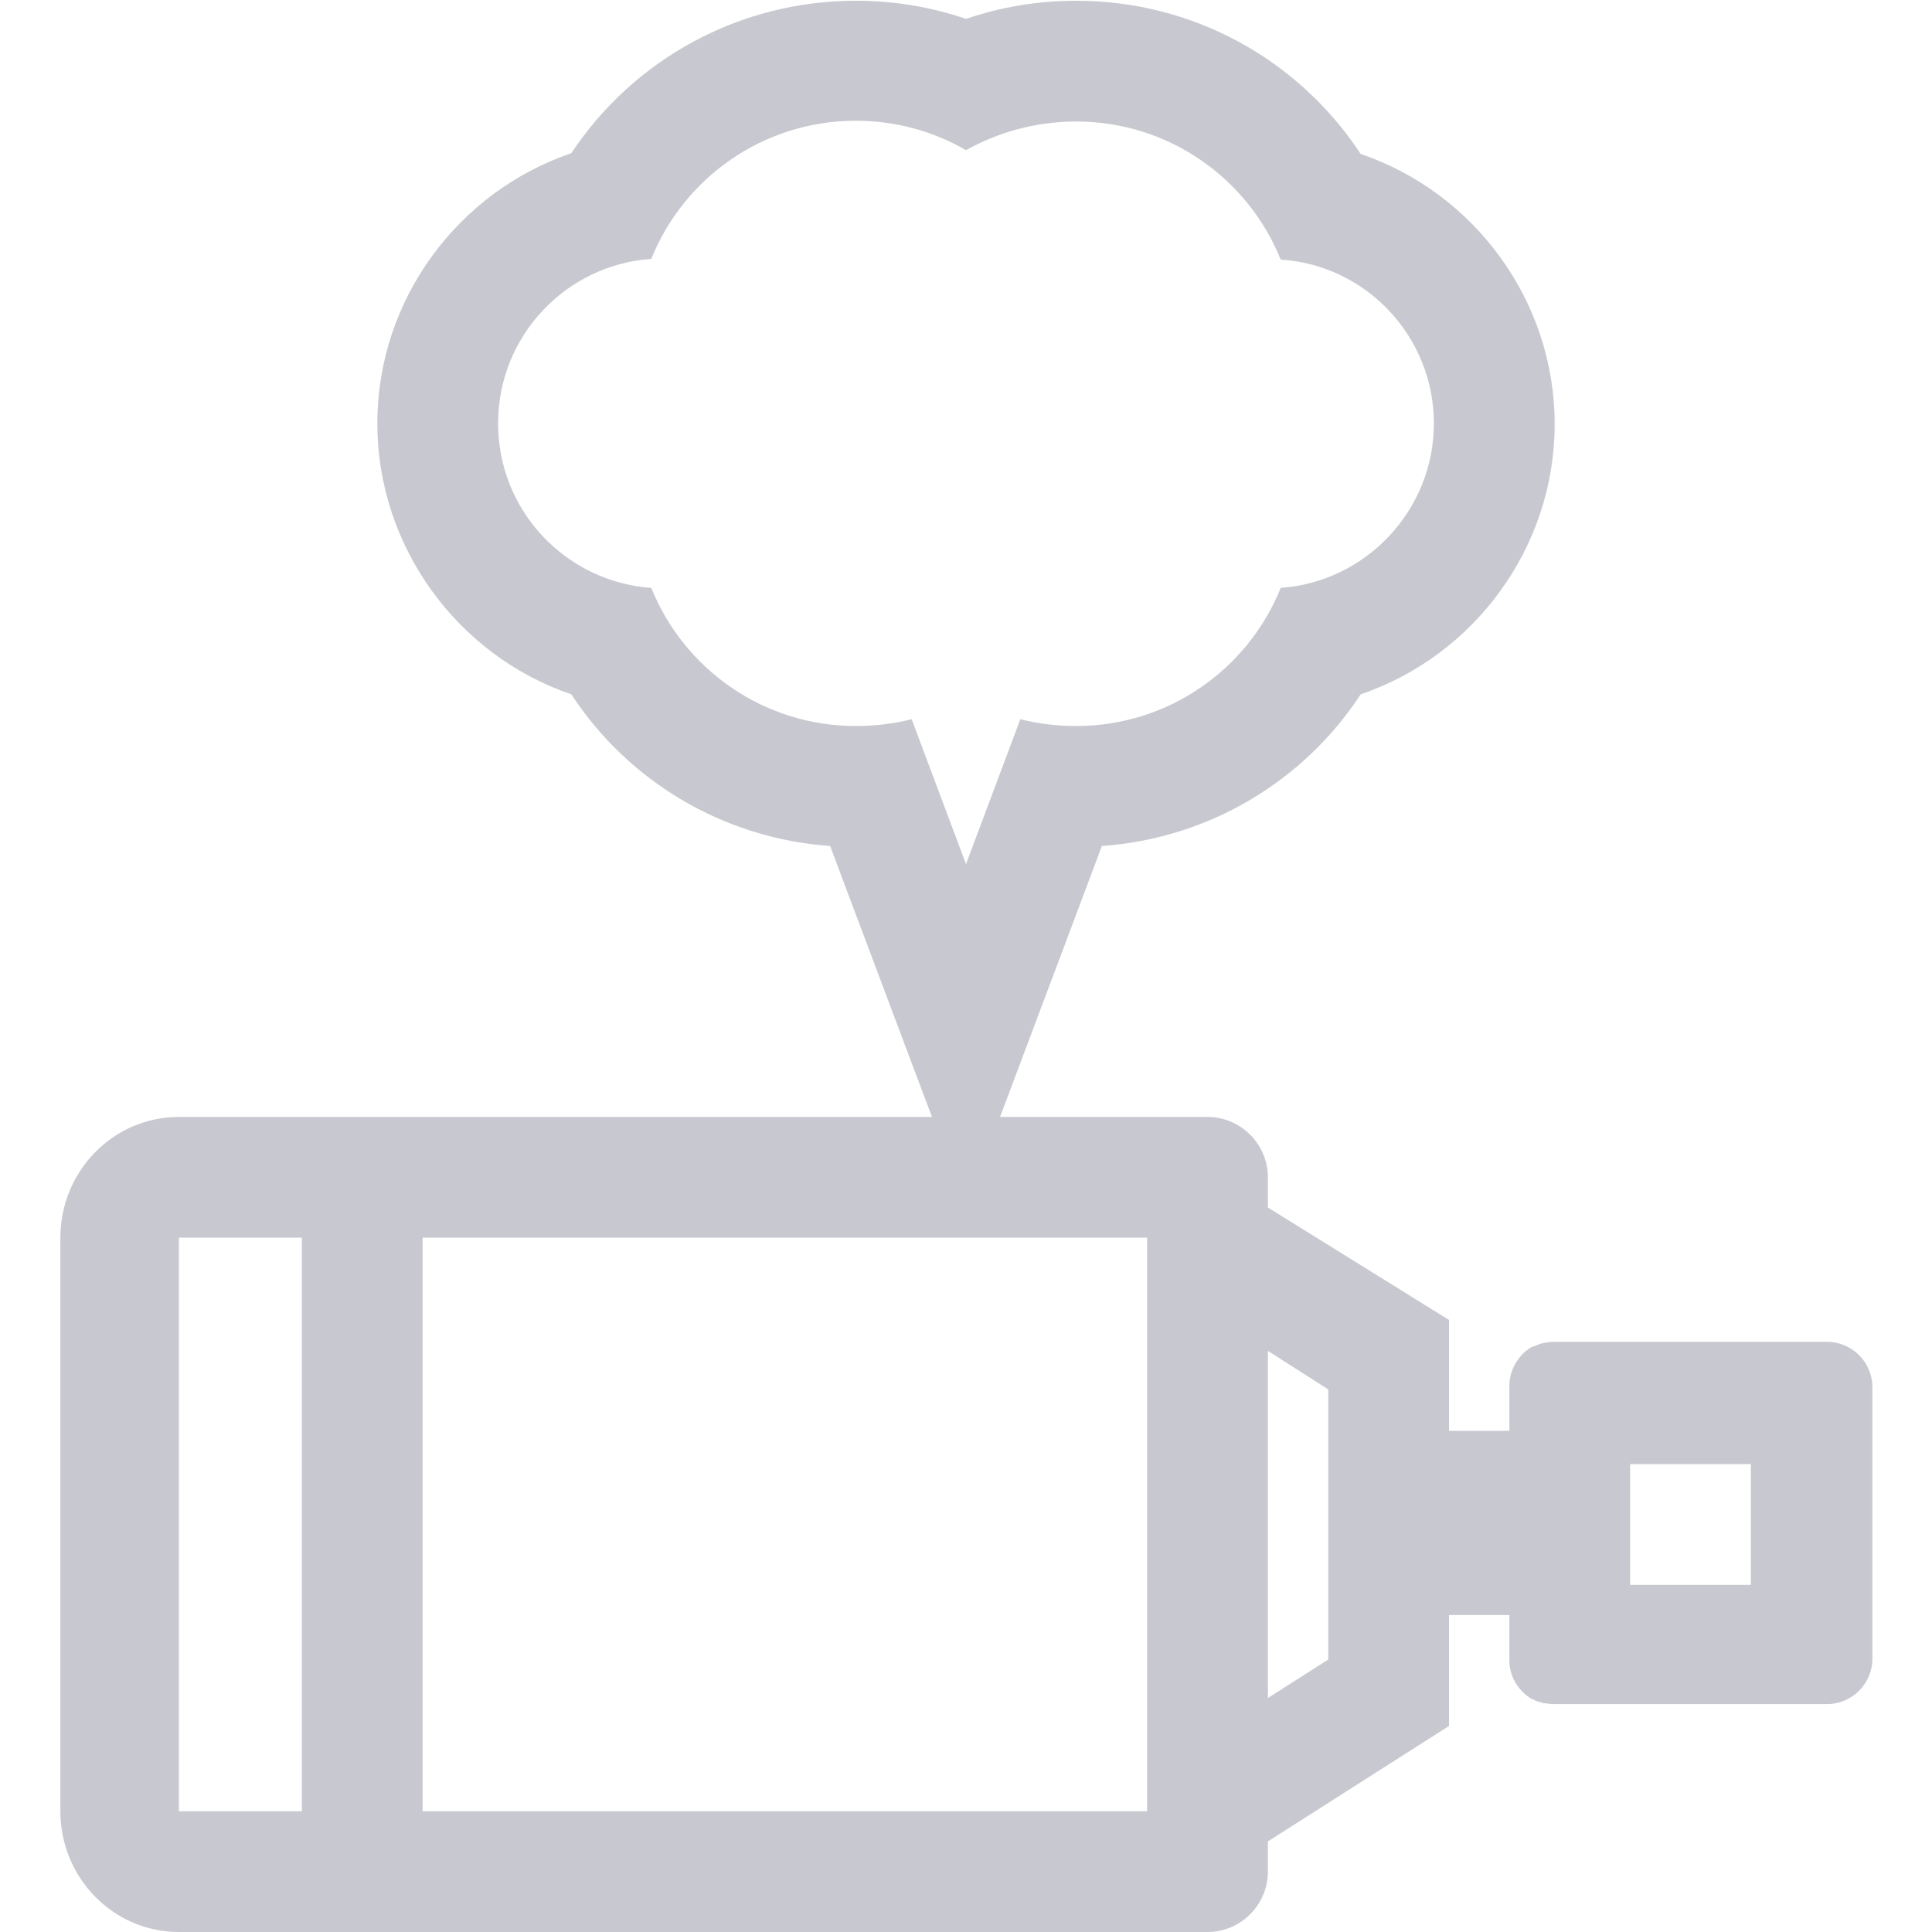
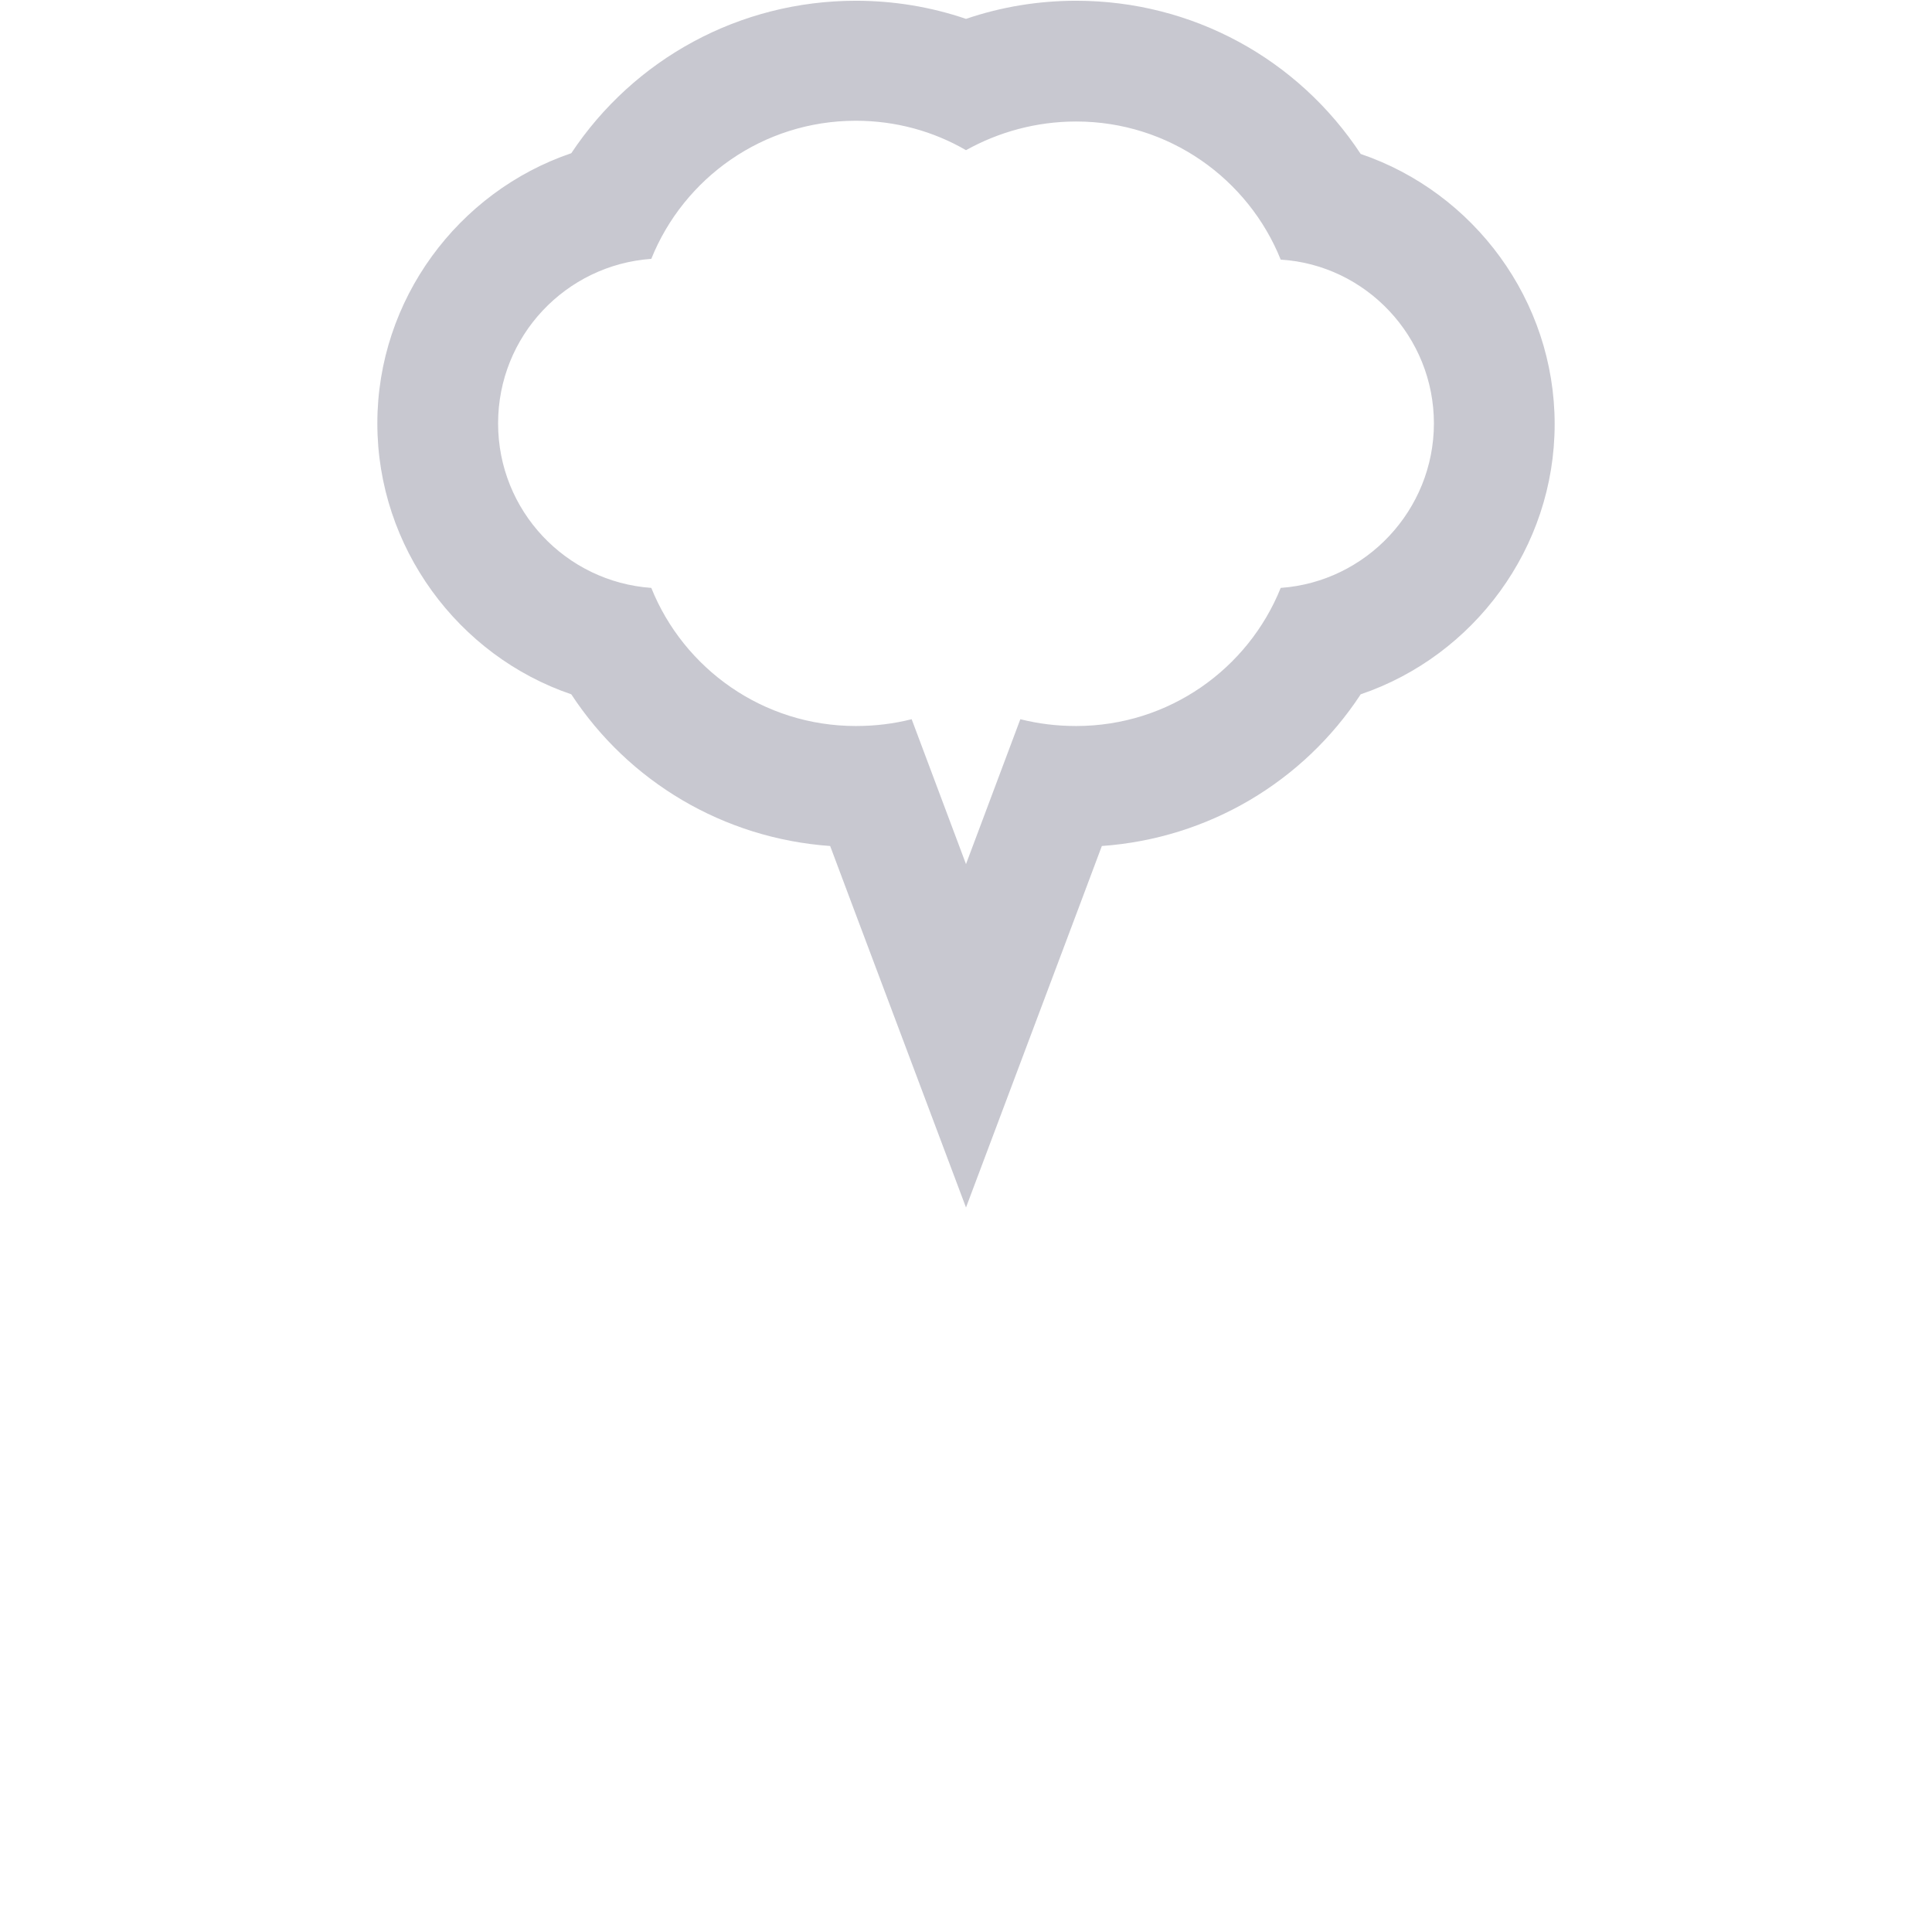
<svg xmlns="http://www.w3.org/2000/svg" version="1.1" id="レイヤー_1" x="0px" y="0px" viewBox="0 0 256 256" style="enable-background:new 0 0 256 256;" xml:space="preserve">
  <style type="text/css">
	.st0{fill:#c8c8d0;}
</style>
  <polygon class="st0" points="-104.3,88 -92.3,120 -80.3,88 " />
  <g>
    <g>
      <g>
        <circle class="st0" cx="-108.3" cy="44" r="32" />
-         <circle class="st0" cx="-76.3" cy="44" r="32" />
      </g>
      <g>
        <circle class="st0" cx="-108.3" cy="68" r="32" />
        <circle class="st0" cx="-76.3" cy="68" r="32" />
      </g>
    </g>
    <g>
      <circle class="st0" cx="-136.3" cy="56" r="24" />
-       <circle class="st0" cx="-48.3" cy="56" r="24" />
    </g>
  </g>
  <path class="st0" d="M142.6,16.1c12.3,0,22.8,7.6,27.1,18.3C181,35.1,190,44.6,190,56.1s-9,21-20.3,21.8  c-4.3,10.7-14.8,18.3-27.1,18.3c-2.6,0-5-0.3-7.4-0.9l-7.2,19.2l-7.2-19.2c-2.4,0.6-4.8,0.9-7.4,0.9c-12.3,0-22.8-7.6-27.1-18.3  C75,77.1,66,67.7,66,56.1s9-21,20.3-21.8c4.3-10.7,14.8-18.3,27.1-18.3c5.3,0,10.3,1.4,14.6,3.9C132.3,17.5,137.3,16.1,142.6,16.1   M142.6,0.1c-5,0-9.9,0.8-14.6,2.4c-4.7-1.6-9.6-2.4-14.6-2.4C98,0.1,84,7.8,75.7,20.3C60.7,25.4,50,39.7,50,56.1S60.7,86.9,75.7,92  c7.6,11.6,20.2,19.1,34.3,20.1l3,8l15,39.9l15-39.9l3-8c14.1-1,26.7-8.5,34.3-20.1c15-5.1,25.7-19.4,25.7-35.8s-10.7-30.7-25.7-35.8  C172,7.8,158,0.1,142.6,0.1L142.6,0.1z" />
-   <path class="st0" d="M168,248v-4l0,0l24-15.3V214h8v6c0,1.9,0.9,3.5,2.2,4.6c0.3,0.2,0.6,0.5,1,0.6c0.3,0.2,0.7,0.3,1.1,0.4  c0.2,0.1,0.4,0.1,0.6,0.1c0.4,0.1,0.8,0.1,1.2,0.1l0,0h36c3.3,0,6-2.7,6-6v-36c0-3.3-2.7-6-6-6h-36l0,0c-0.4,0-0.8,0-1.2,0.1  c-0.2,0-0.4,0.1-0.6,0.1c-0.4,0.1-0.7,0.3-1.1,0.4s-0.7,0.4-1,0.6c-1.3,1.1-2.2,2.8-2.2,4.6v6h-8v-14.7L168,160l0,0v-4  c0-4.4-3.6-8-8-8H56H40H23.7C15,148,8,155.2,8,164v76c0,8.8,7,16,15.7,16H40h16h104C164.4,256,168,252.4,168,248z M232,194v16h-16  v-16H232z M176,184.1v35.8l-8,5.1v-46L176,184.1z M23.7,240v-76H40v76H23.7z M56,240v-76h96v76H56z" />
</svg>